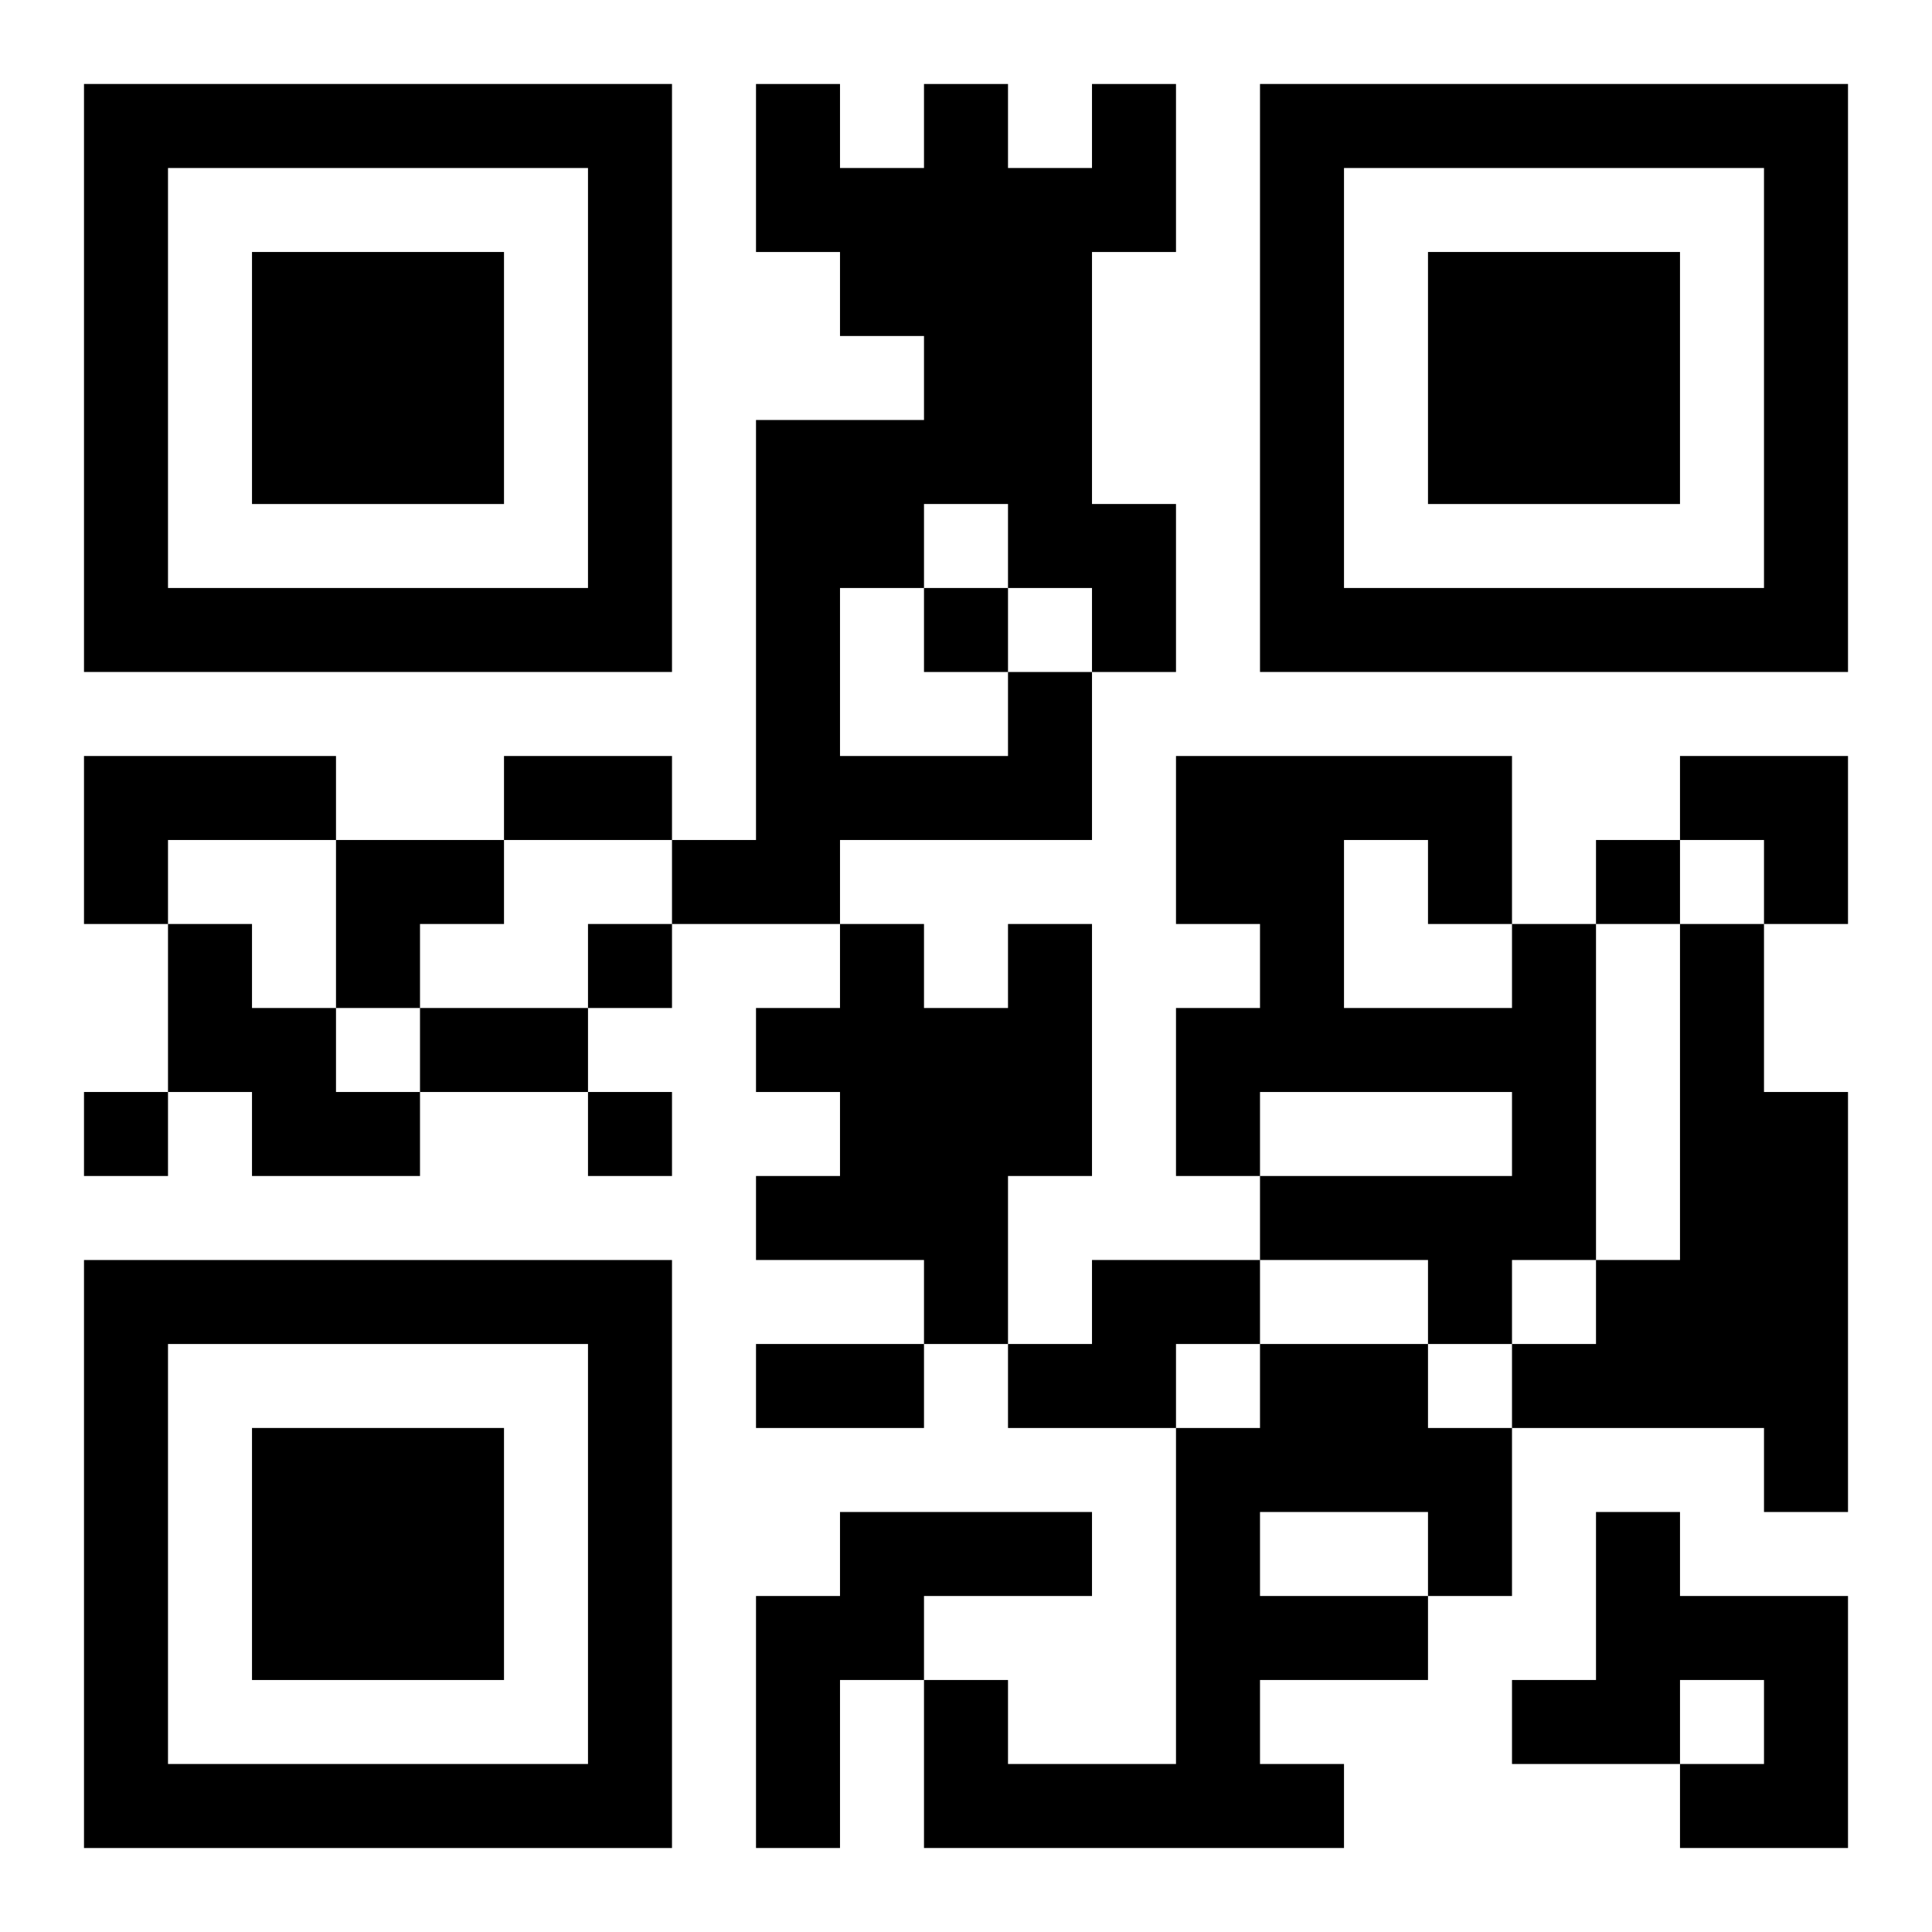
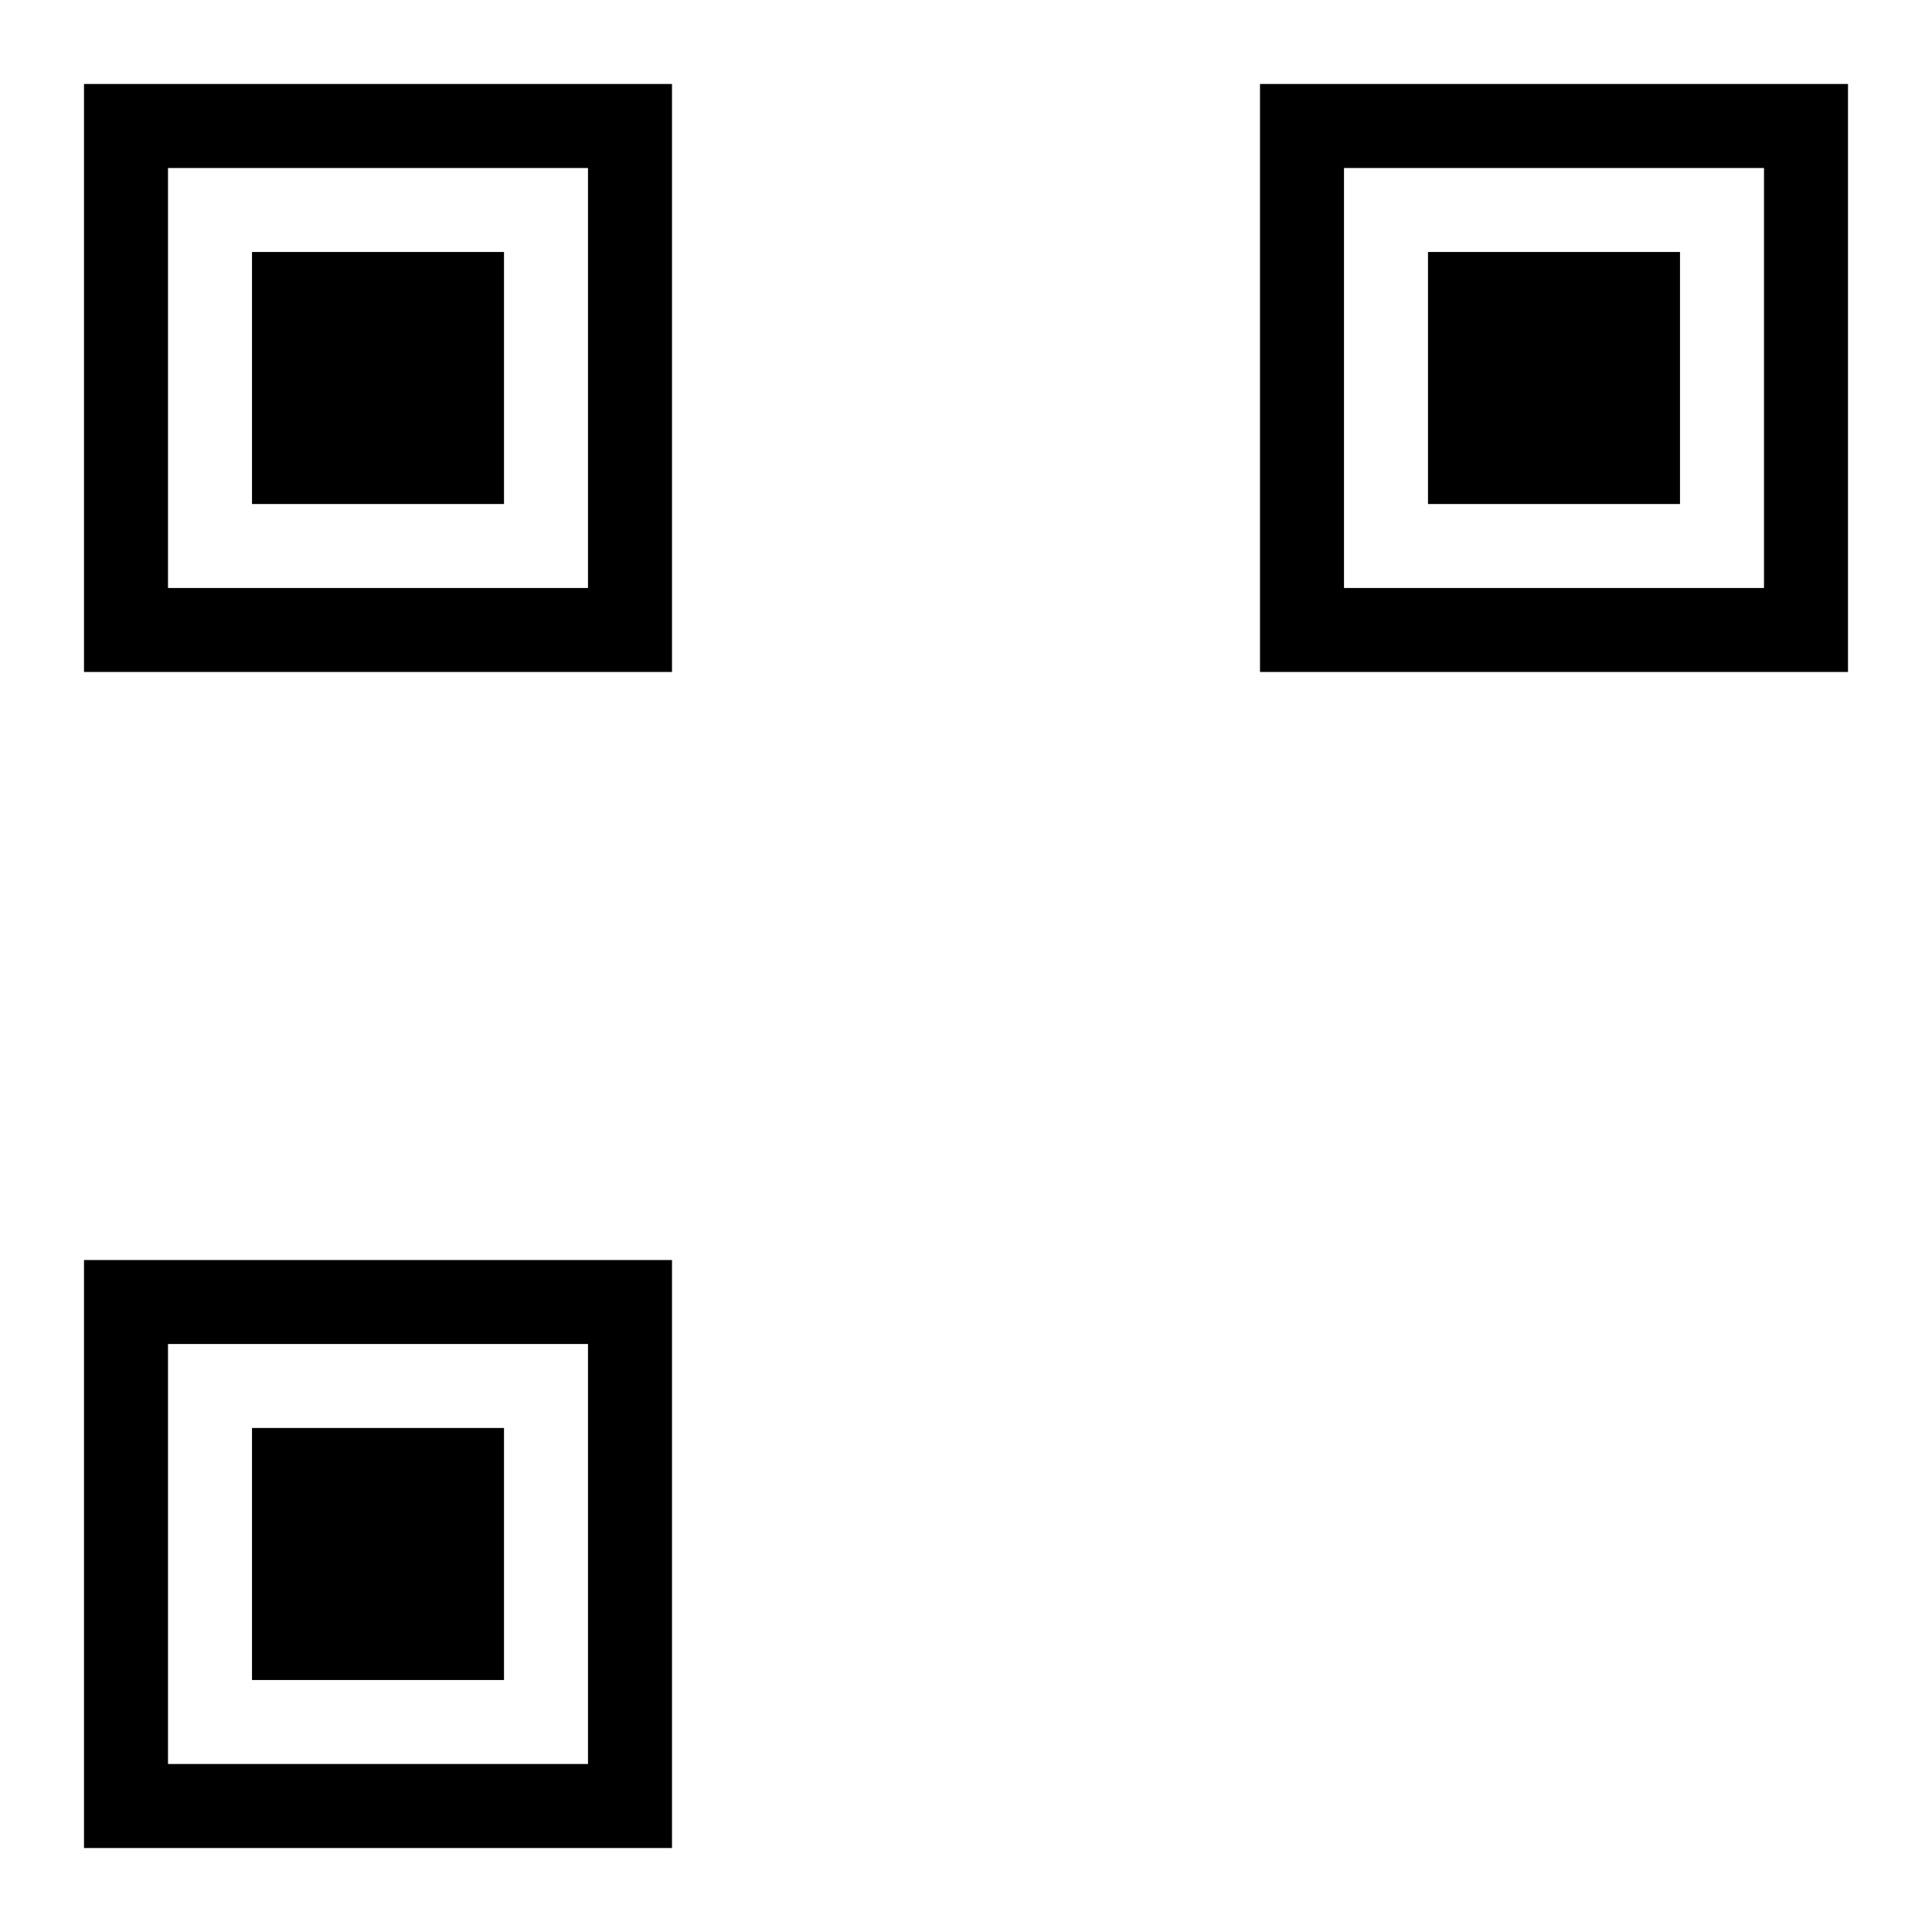
<svg xmlns="http://www.w3.org/2000/svg" xmlns:xlink="http://www.w3.org/1999/xlink" width="250" height="250" baseProfile="full" version="1.1" viewBox="-1 -1 23 23">
  <symbol id="a">
    <path d="m0 7v7h7v-7h-7zm1 1h5v5h-5v-5zm1 1v3h3v-3h-3z" />
  </symbol>
  <use y="-7" xlink:href="#a" />
  <use y="7" xlink:href="#a" />
  <use x="14" y="-7" xlink:href="#a" />
-   <path d="m11 7h1v2h-3v1h-2v-1h1v-5h2v-1h-1v-1h-1v-2h1v1h1v-1h1v1h1v-1h1v2h-1v3h1v2h-1v-1h-1v-1h-1v1h-1v2h2v-1m-11 1h3v1h-2v1h-1v-2m1 2h1v1h1v1h1v1h-2v-1h-1v-2m10 0h1v3h-1v2h-1v-1h-2v-1h1v-1h-1v-1h1v-1h1v1h1v-1m6 0h1v4h-1v1h-1v-1h-2v-1h3v-1h-3v1h-1v-2h1v-1h-1v-2h4v2m-2-1v2h2v-1h-1v-1h-1m4 1h1v2h1v5h-1v-1h-3v-1h1v-1h1v-4m-7 4h2v1h-1v1h-2v-1h1v-1m2 1h2v1h1v2h-1v1h-2v1h1v1h-5v-2h1v1h2v-4h1v-1m0 2v1h2v-1h-2m-5 0h3v1h-2v1h-1v2h-1v-3h1v-1m9 0h1v1h2v3h-2v-1h1v-1h-1v1h-2v-1h1v-2m-8-11v1h1v-1h-1m8 3v1h1v-1h-1m-12 1v1h1v-1h-1m-6 2v1h1v-1h-1m6 0v1h1v-1h-1m-1-4h2v1h-2v-1m-1 3h2v1h-2v-1m4 4h2v1h-2v-1m11-7h2v2h-1v-1h-1zm-16 1h2v1h-1v1h-1z" />
</svg>